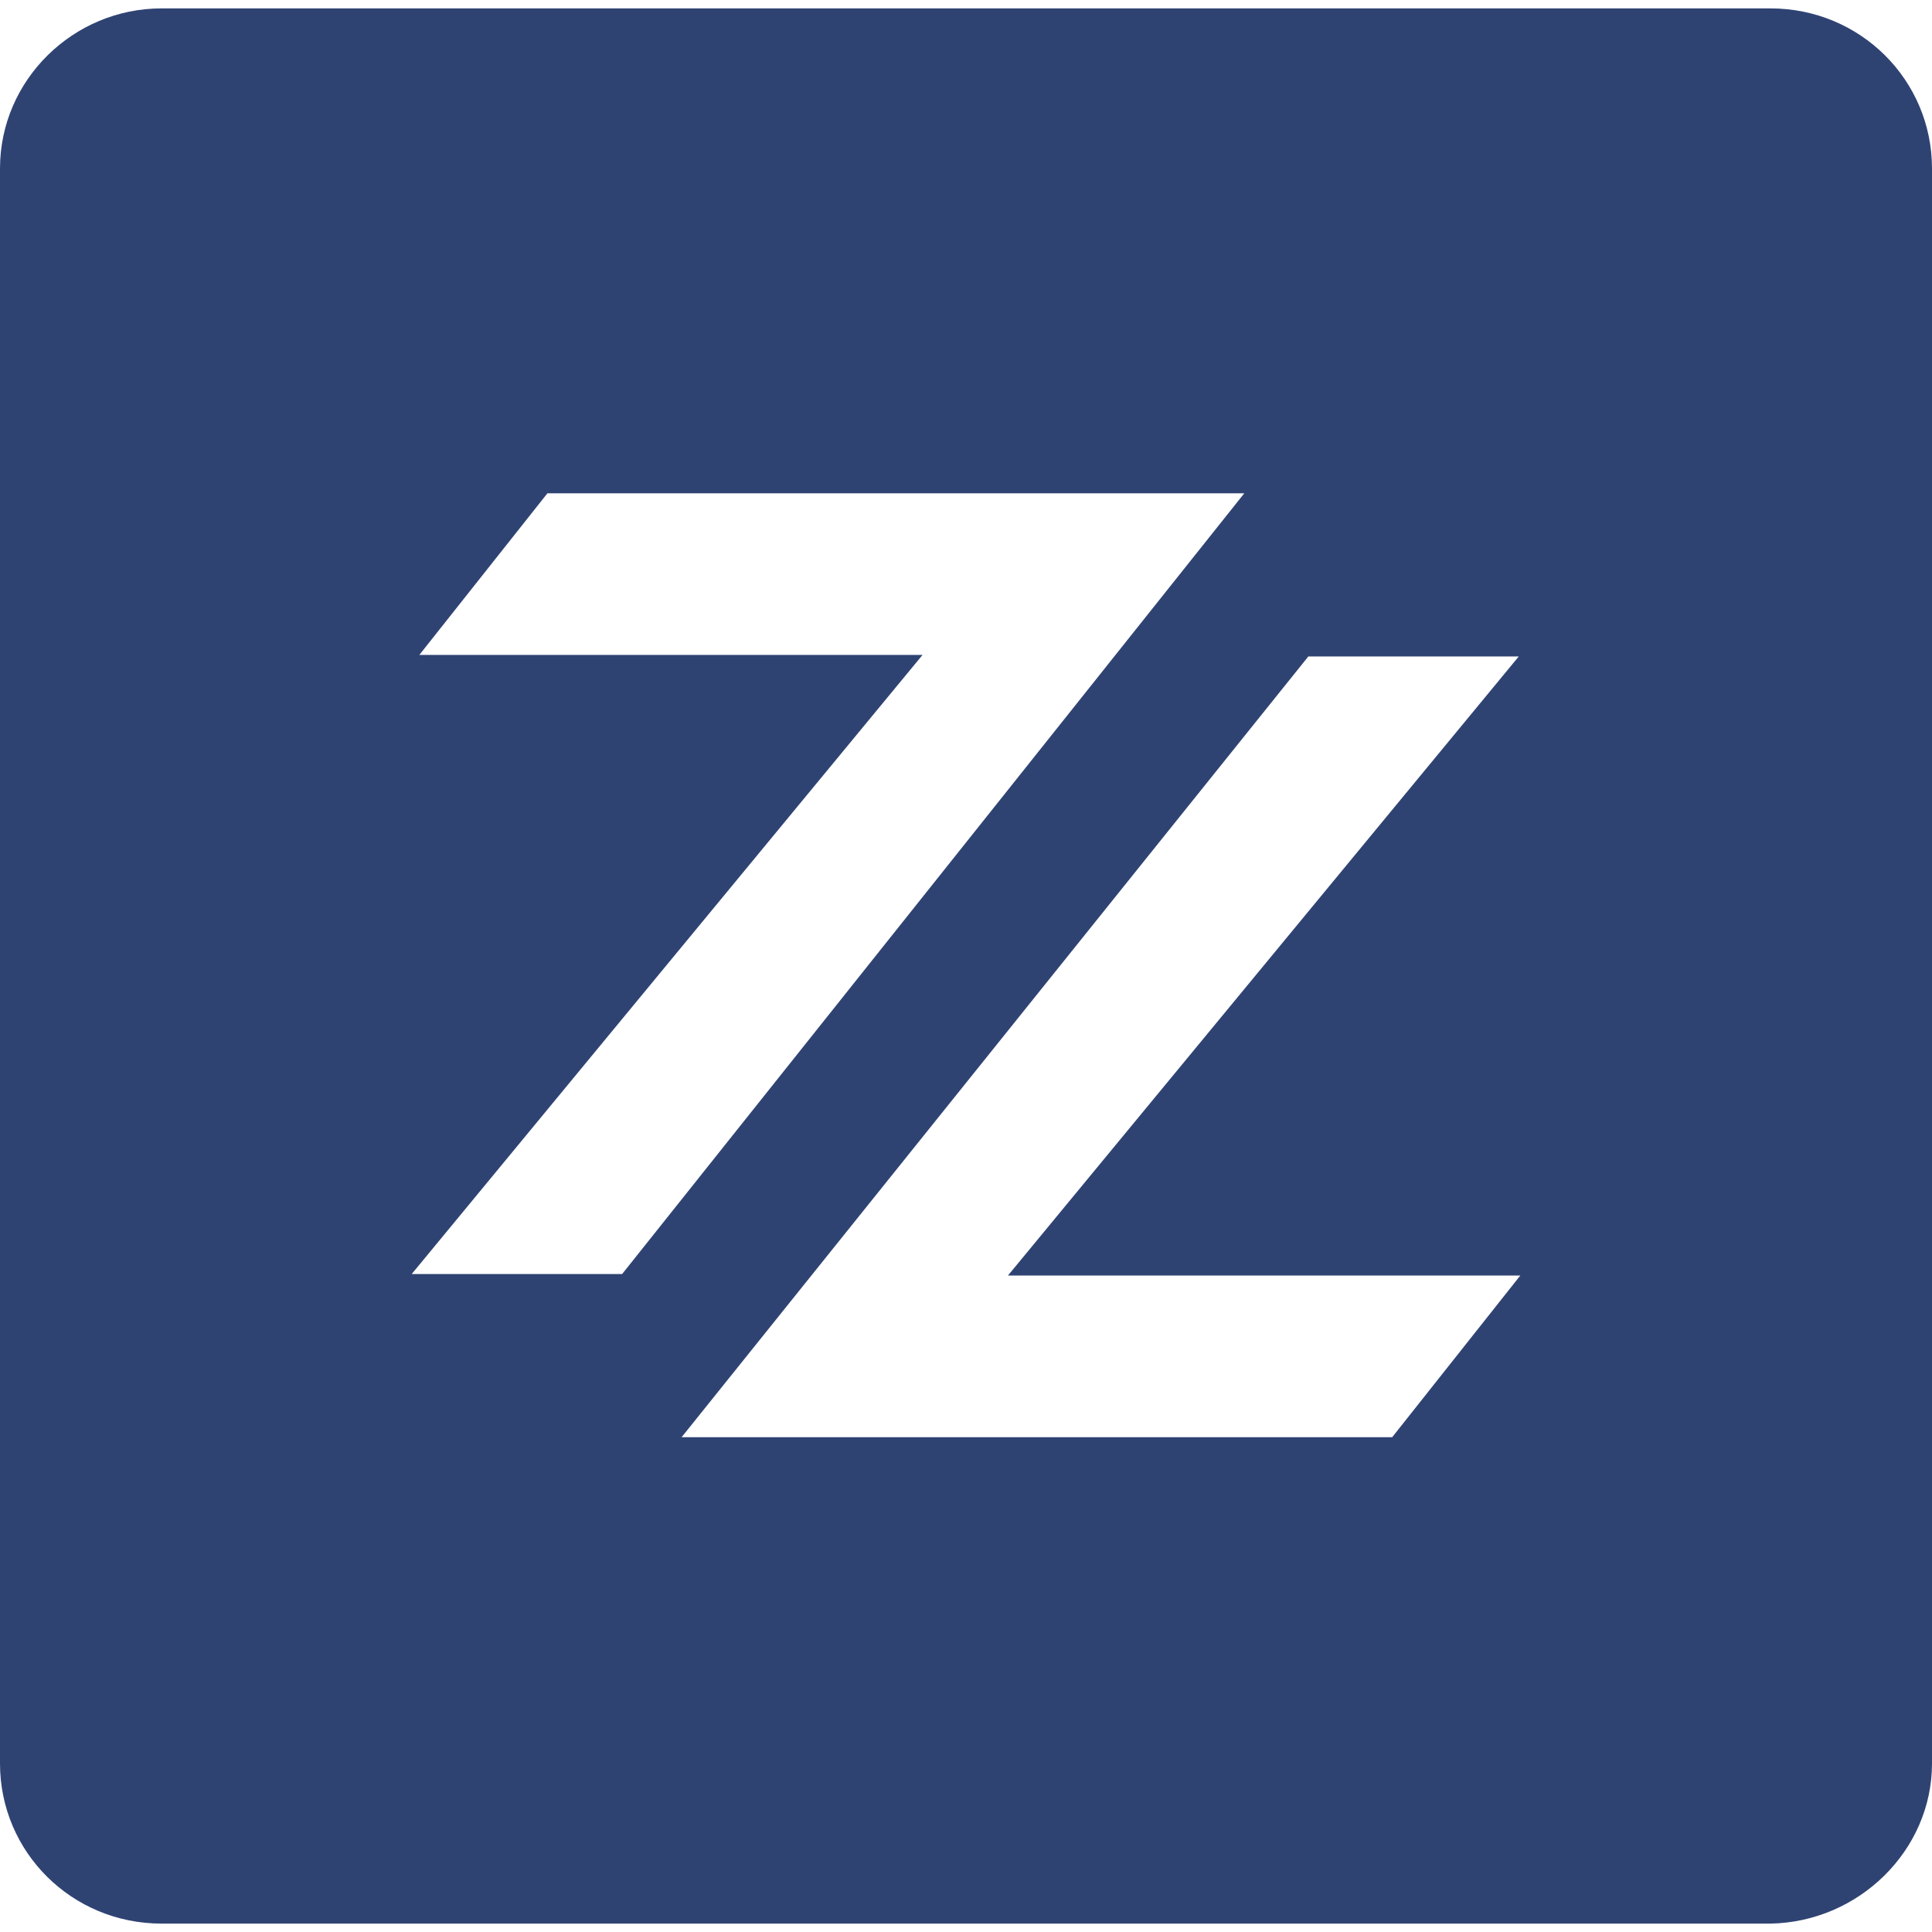
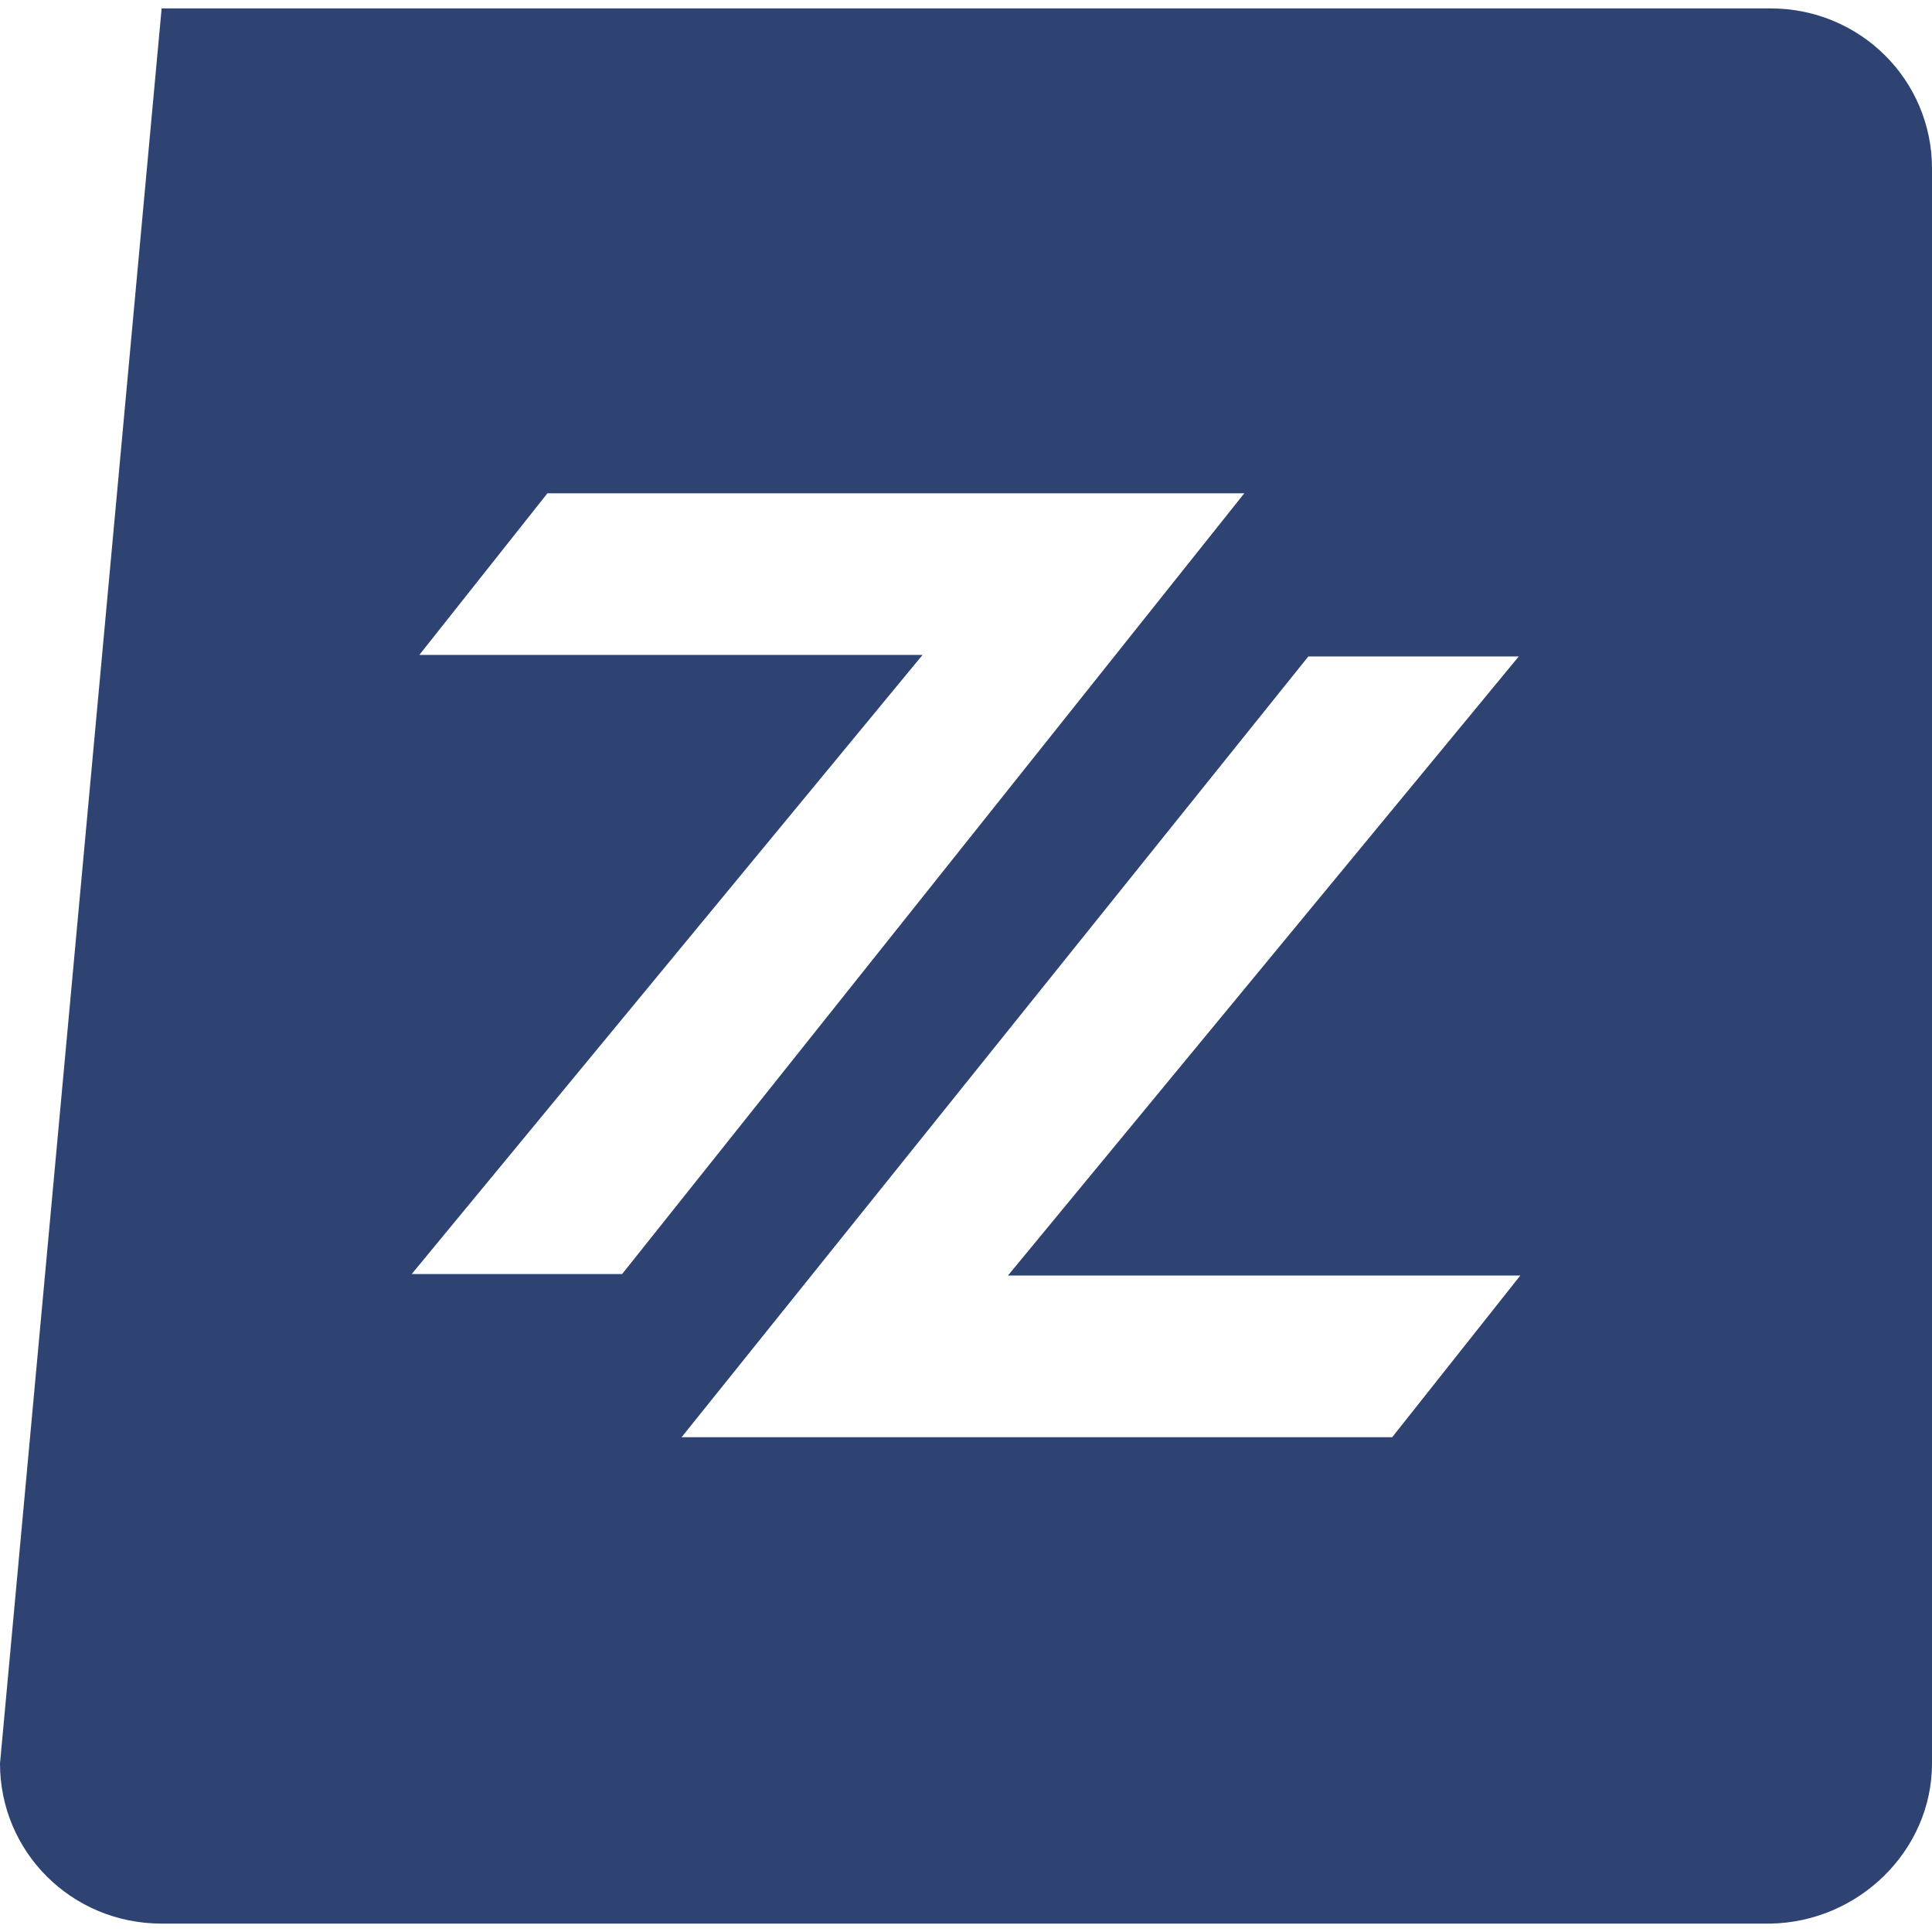
<svg xmlns="http://www.w3.org/2000/svg" viewBox="0 0 500 500">
-   <path class="st0" d="M 260.852 330.11 L 393.449 330.11 L 360.3 371.942 L 176.401 371.942 L 338.595 169.89 L 393.054 169.89 L 260.852 330.11 Z M 322.021 127.664 L 161.01 329.716 L 106.551 329.716 L 238.753 169.495 L 108.524 169.495 L 141.673 127.664 L 322.021 127.664 Z M 500 456.393 L 500 43.607 C 500 20.718 481.452 2.171 458.169 2.171 L 41.831 2.171 C 18.942 2.171 0 20.718 0 43.607 L 0 456.393 C 0 479.282 18.548 497.829 41.831 497.829 L 458.169 497.829 C 481.058 497.435 500 478.887 500 456.393" style="fill: rgb(47, 67, 115);" transform="matrix(1, 0, 0, 1, 1.4210854715202004e-14, 0)" />
+   <path class="st0" d="M 260.852 330.11 L 393.449 330.11 L 360.3 371.942 L 176.401 371.942 L 338.595 169.89 L 393.054 169.89 L 260.852 330.11 Z M 322.021 127.664 L 161.01 329.716 L 106.551 329.716 L 238.753 169.495 L 108.524 169.495 L 141.673 127.664 L 322.021 127.664 Z M 500 456.393 L 500 43.607 C 500 20.718 481.452 2.171 458.169 2.171 L 41.831 2.171 L 0 456.393 C 0 479.282 18.548 497.829 41.831 497.829 L 458.169 497.829 C 481.058 497.435 500 478.887 500 456.393" style="fill: rgb(47, 67, 115);" transform="matrix(1, 0, 0, 1, 1.4210854715202004e-14, 0)" />
</svg>